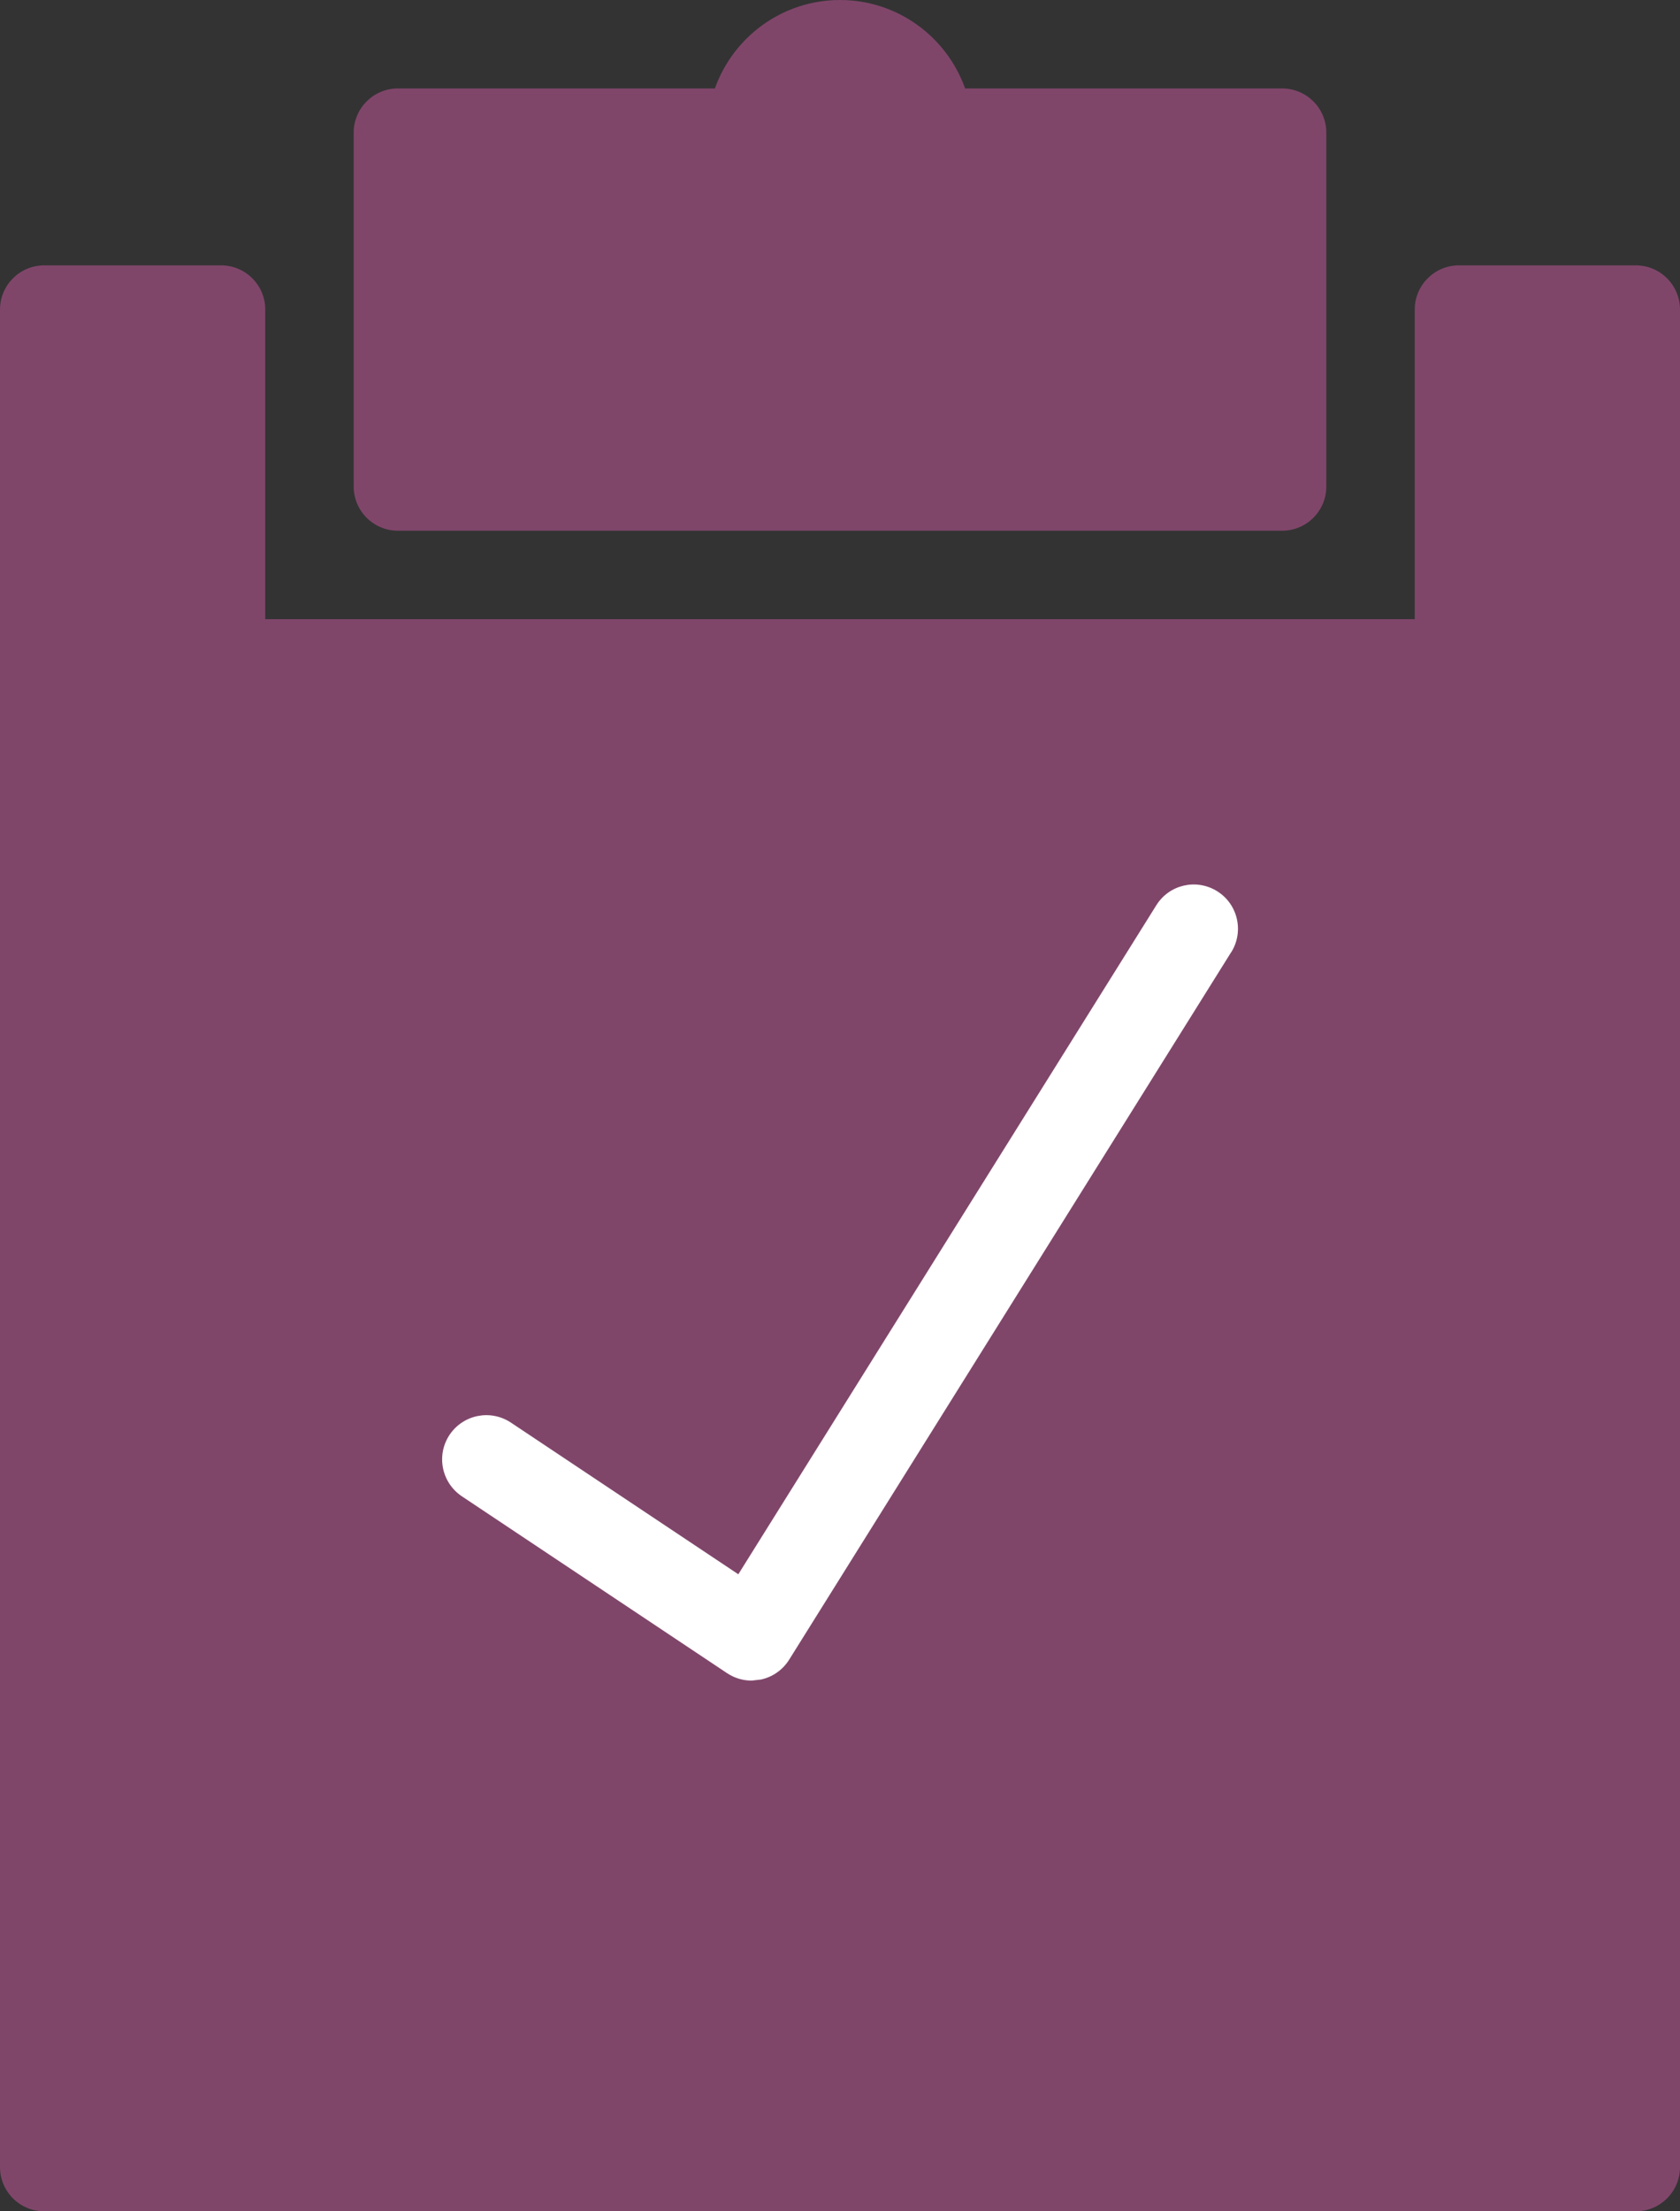
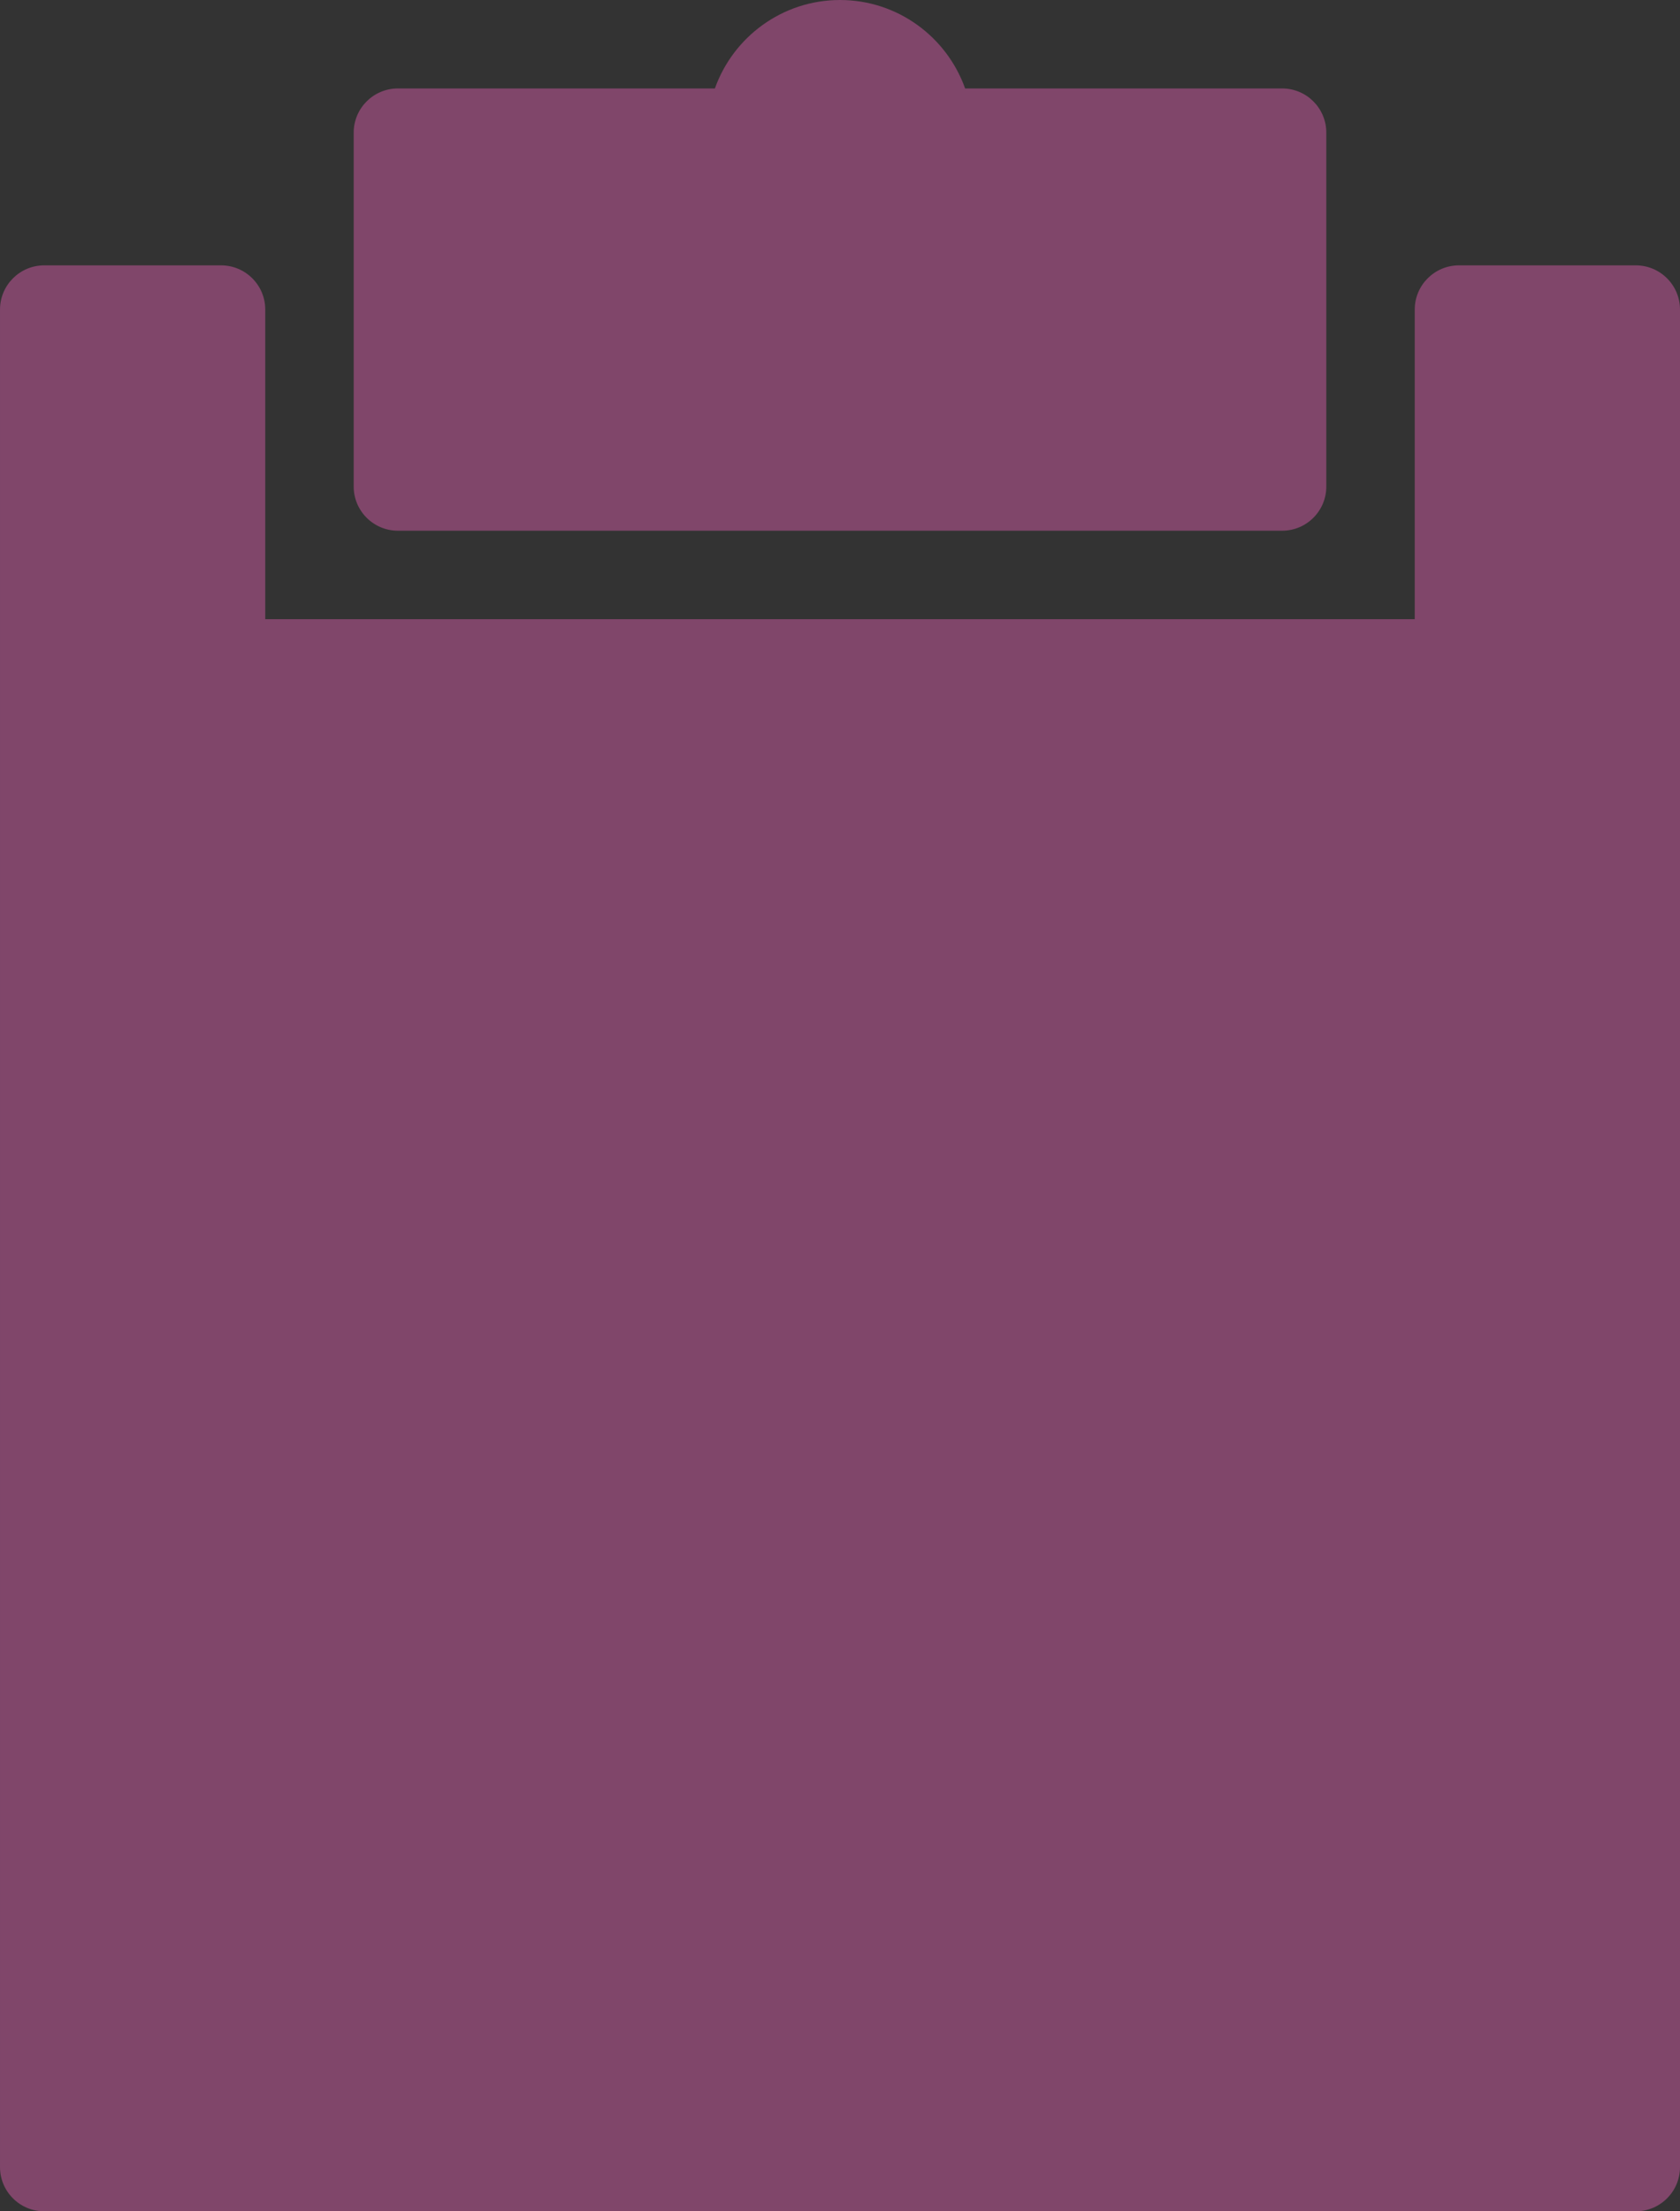
<svg xmlns="http://www.w3.org/2000/svg" width="19" height="25" viewBox="0 0 19 25">
  <rect x="0" y="0" width="19" height="25" fill="#333333" stroke="none" />
  <title>managmnt</title>
  <desc>Created with Sketch.</desc>
  <g fill="none">
    <path d="M18.5 3h-2c-.276 0-.5.224-.5.5v3.5h-13v-3.5c0-.276-.224-.5-.5-.5h-2c-.276 0-.5.224-.5.5v21c0 .276.224.5.5.5h18c.276 0 .5-.224.5-.5v-21c0-.276-.224-.5-.5-.5zM4.5 6h10c.277 0 .5-.224.5-.5v-4c0-.276-.223-.5-.5-.5h-3.585c-.207-.582-.763-1-1.415-1s-1.208.418-1.415 1h-3.585c-.276 0-.5.224-.5.5v4c0 .276.224.5.5.5z" fill="#80466A" />
-     <path d="M13.924 10.765l-5 8c-.072.114-.187.195-.319.223l-.105.012c-.098 0-.194-.029-.277-.084l-3-2c-.229-.154-.292-.463-.139-.694.154-.23.463-.292.694-.139l2.572 1.715 4.727-7.563c.146-.235.454-.306.689-.159.234.146.305.455.159.689z" fill="#fff" />
  </g>
</svg>